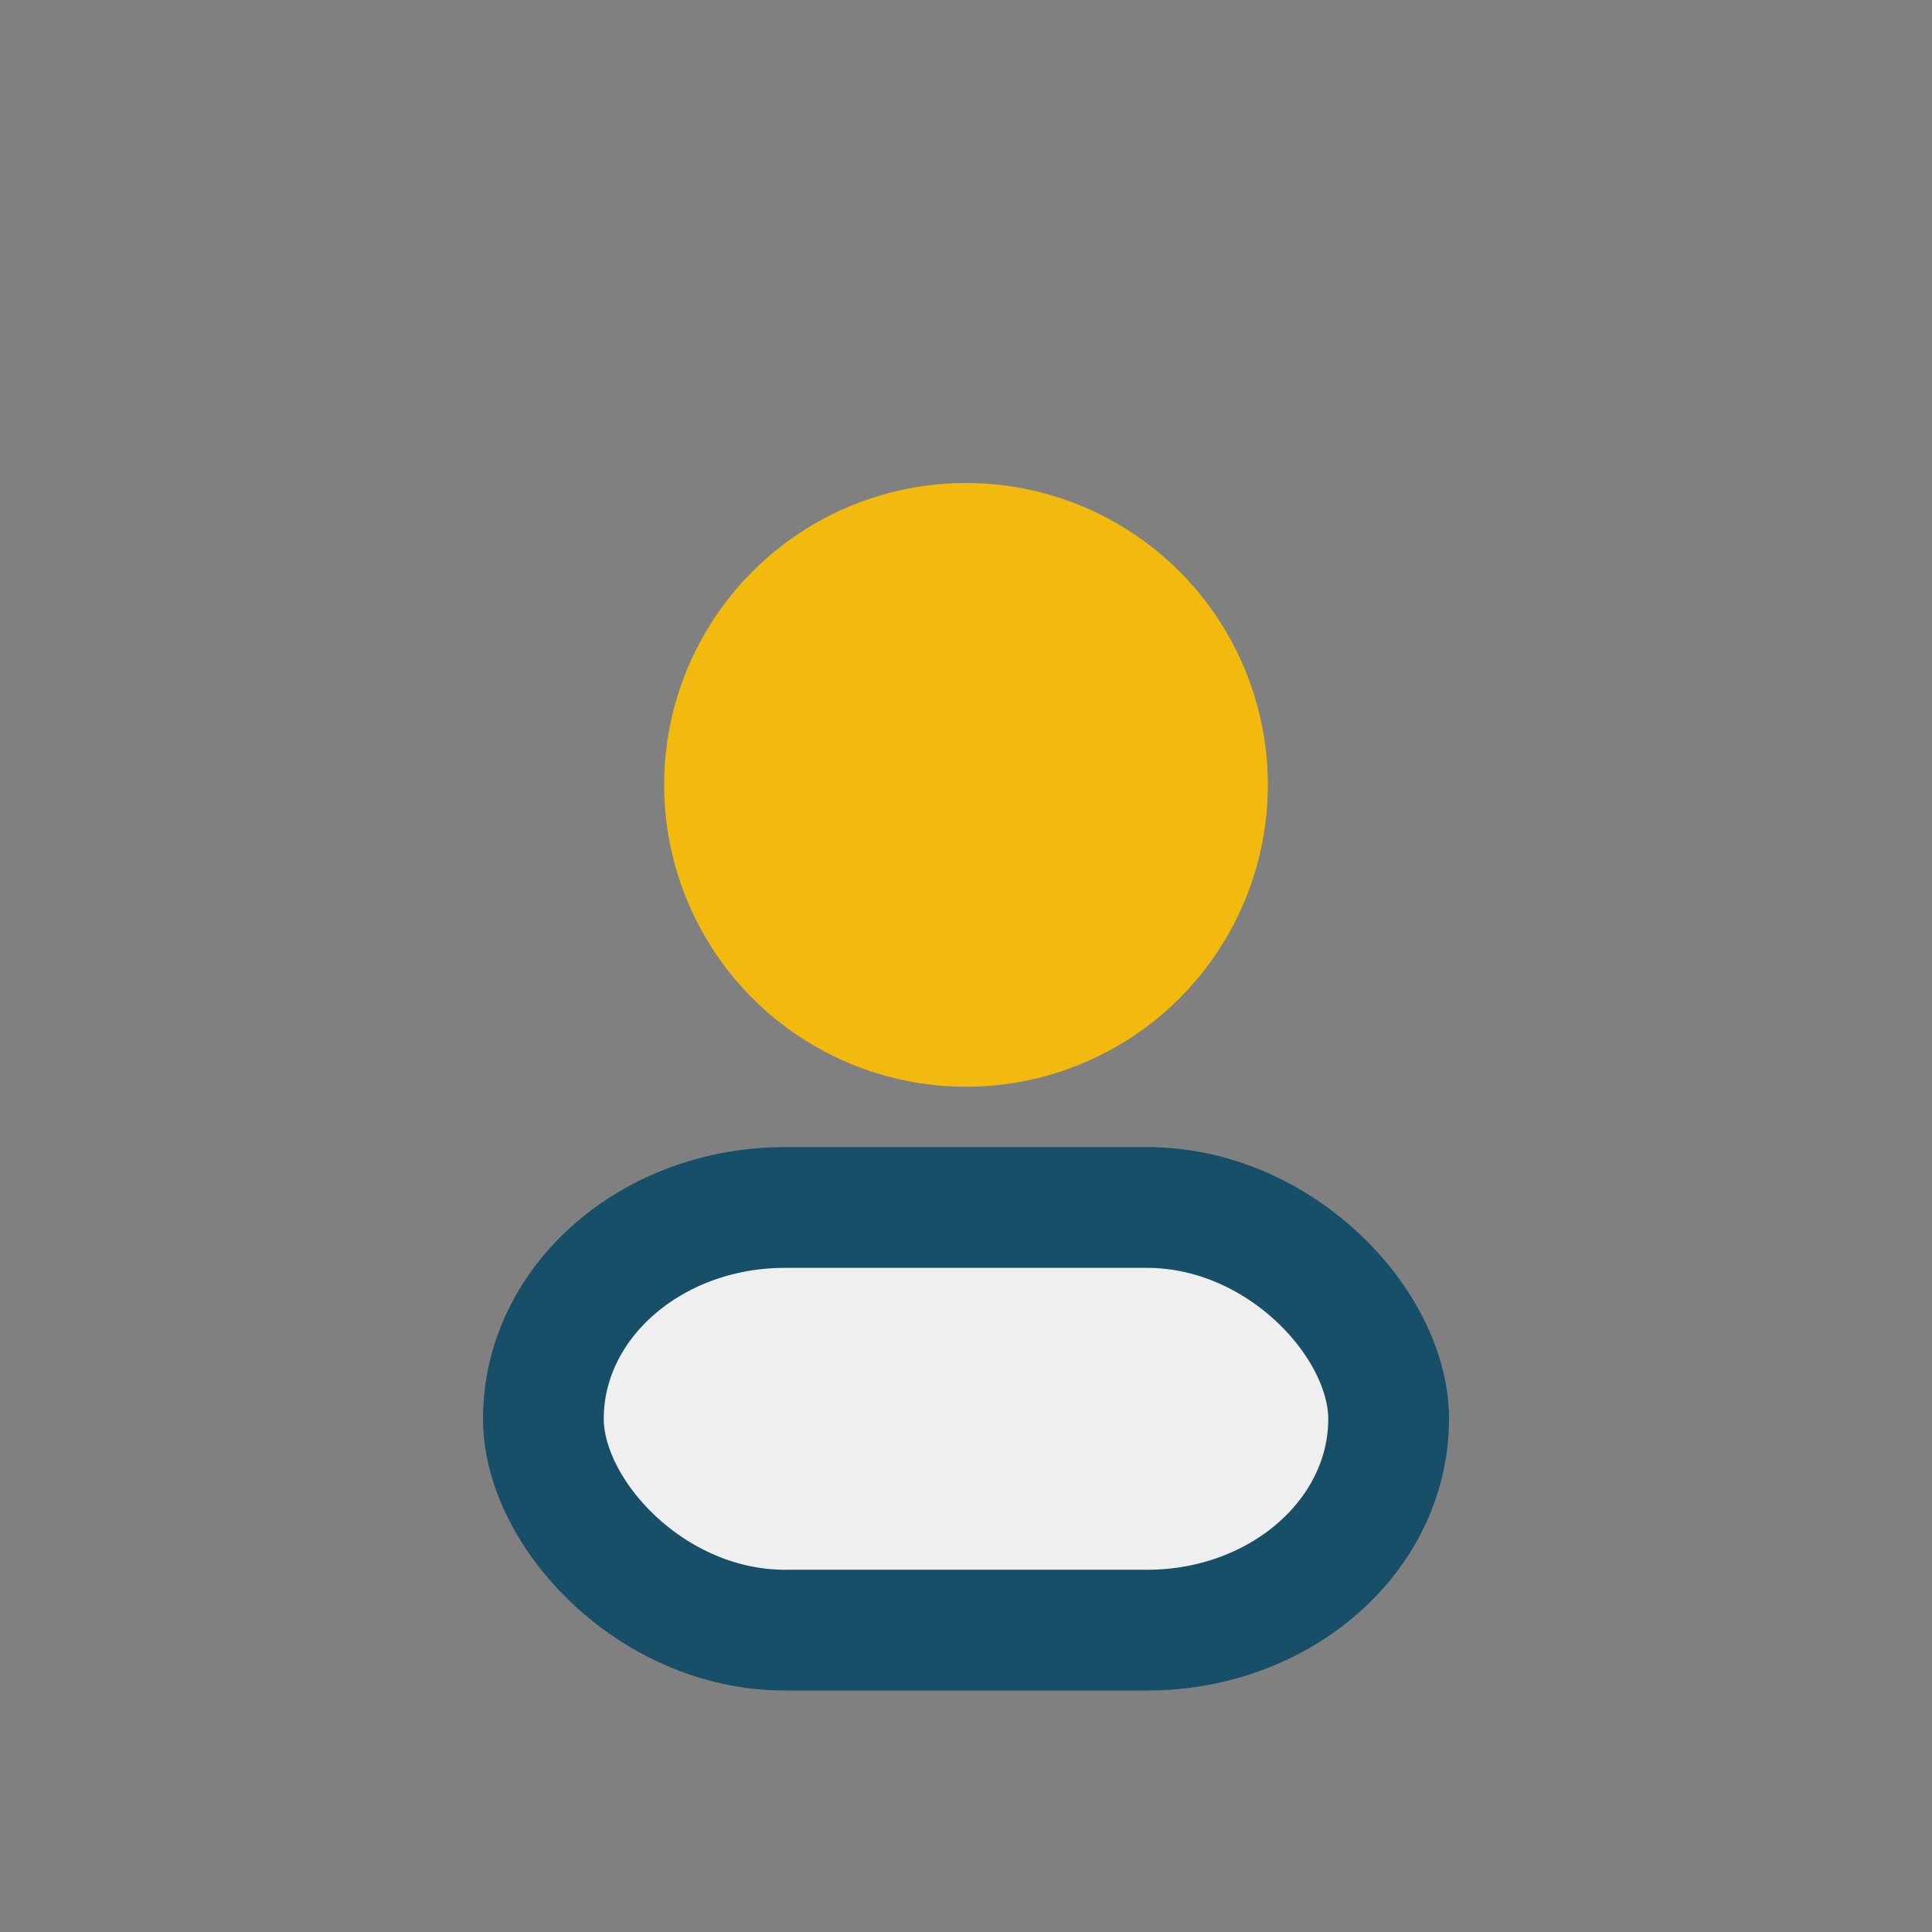
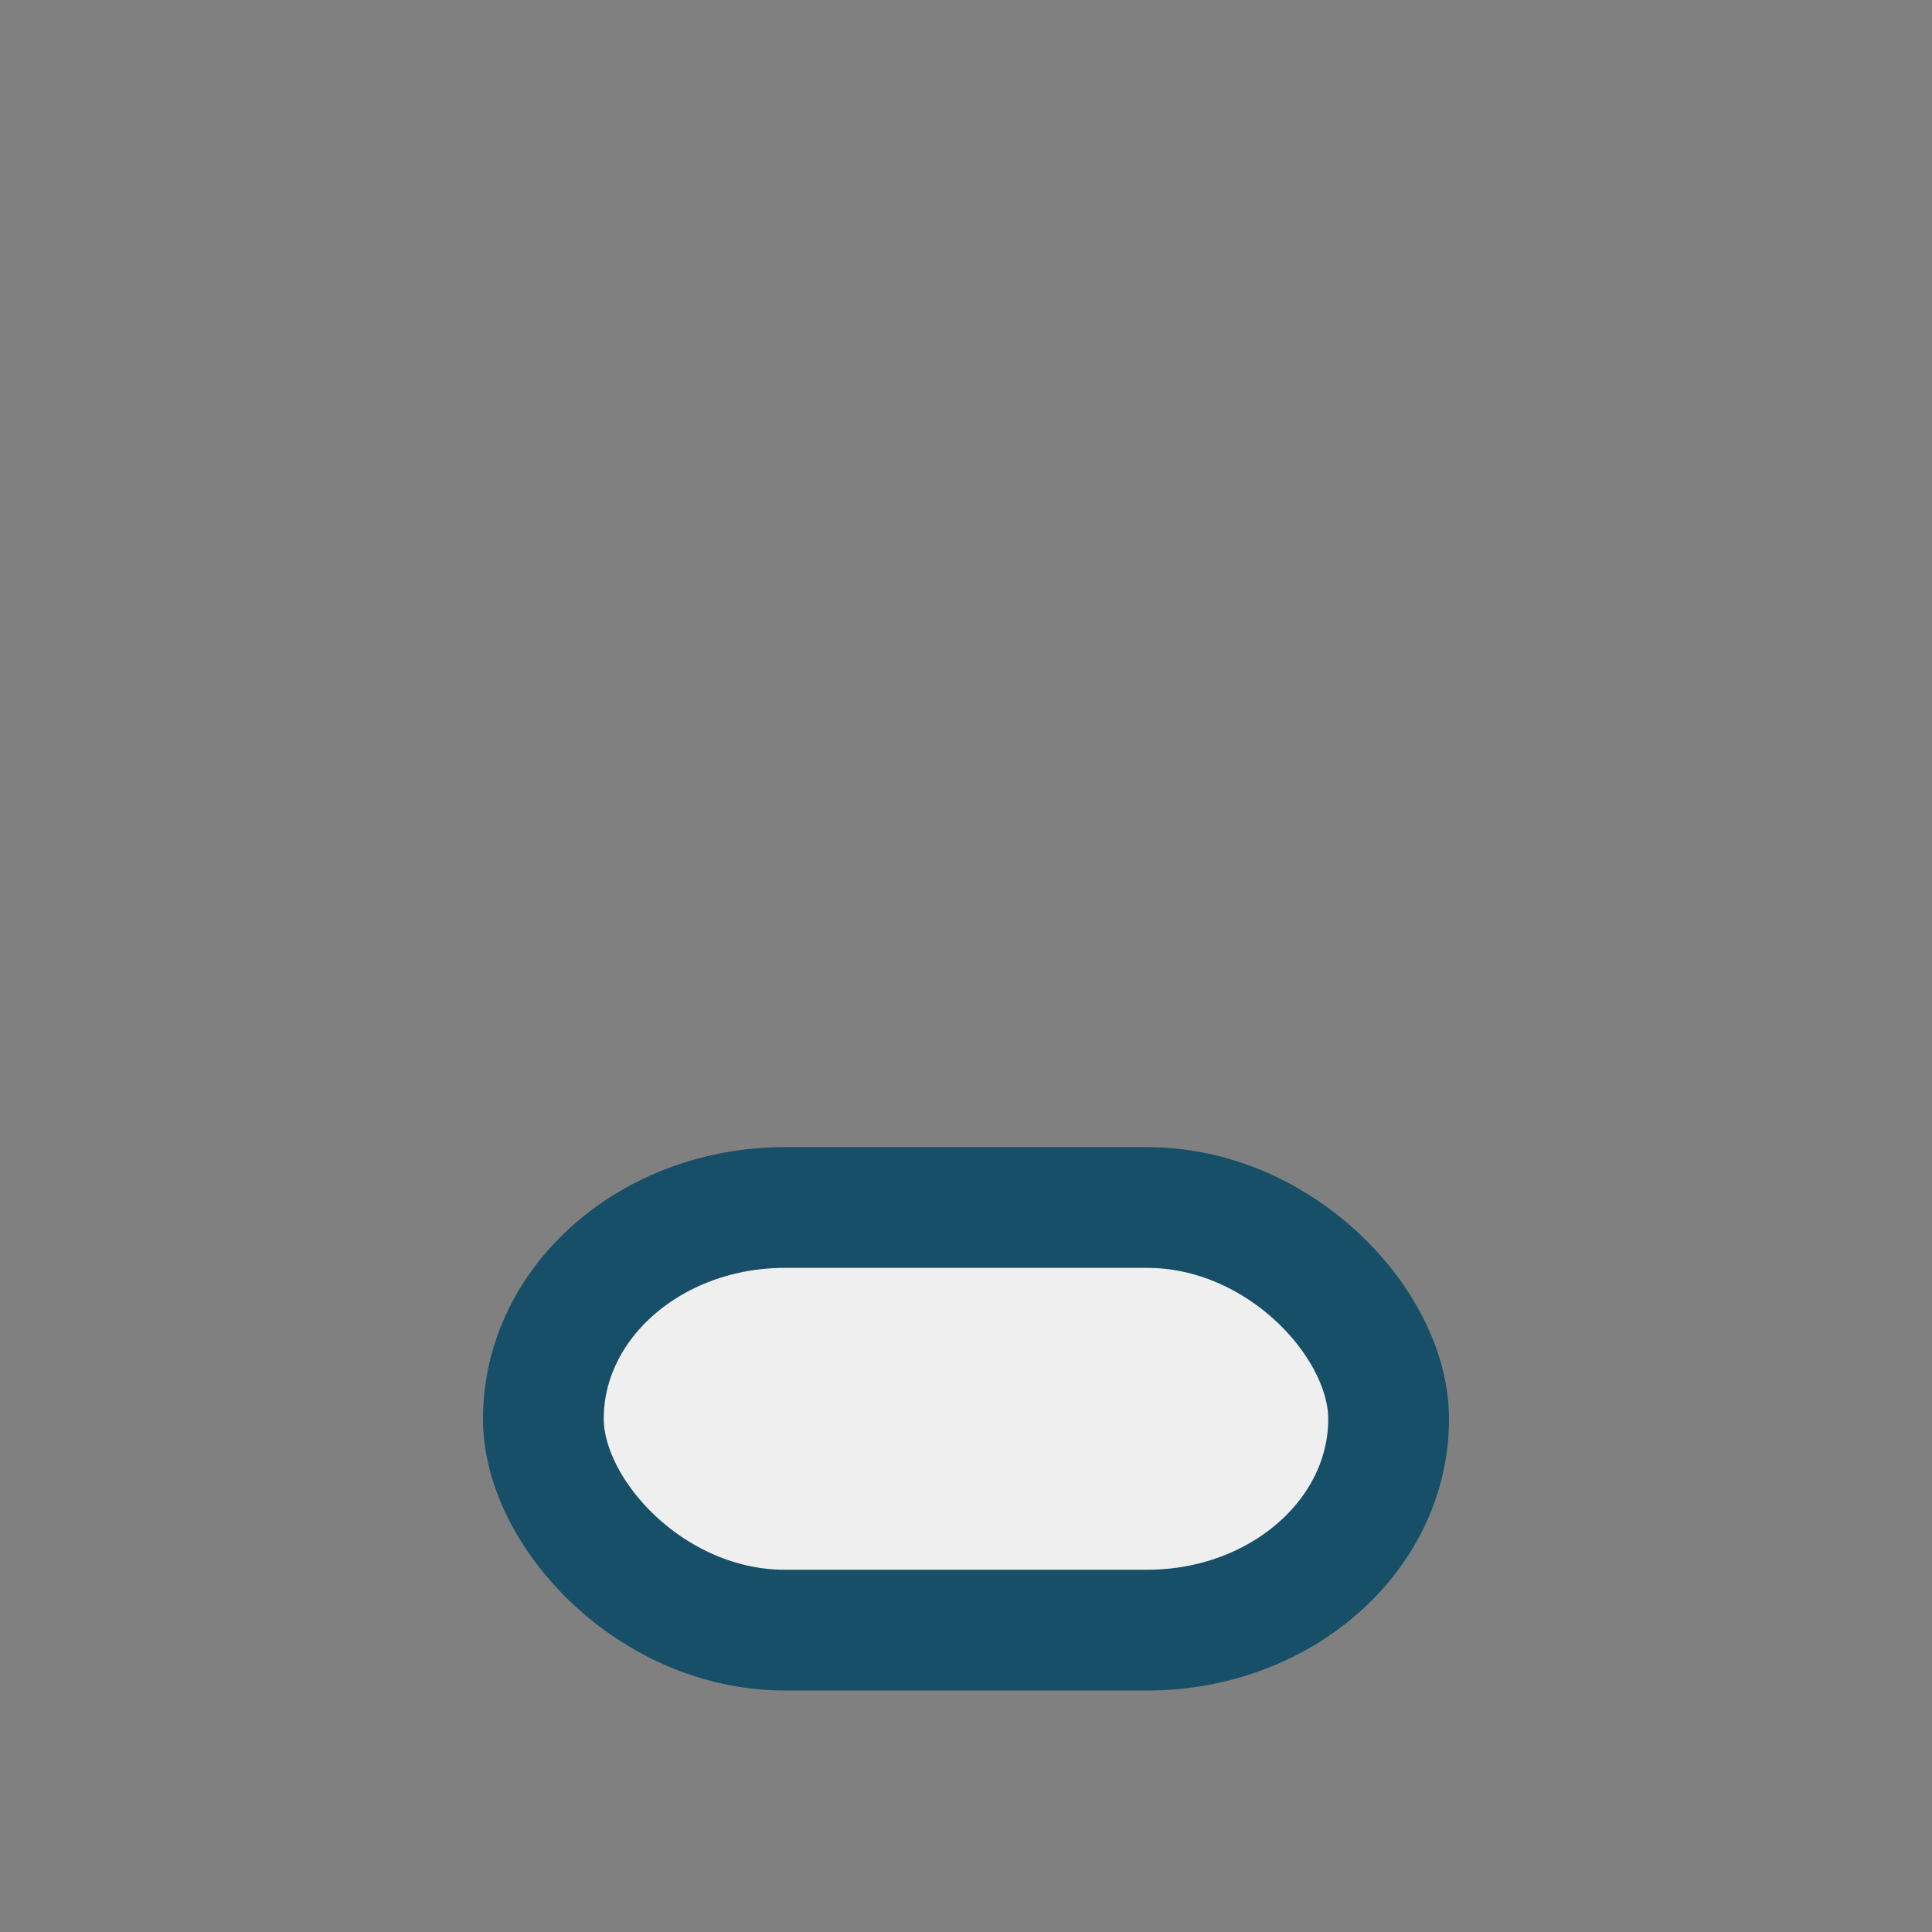
<svg xmlns="http://www.w3.org/2000/svg" width="32" height="32" viewBox="0 0 32 32">
  <rect x="0" y="0" width="32" height="32" fill="#808080" stroke="none" />
-   <circle cx="16" cy="13" r="5" fill="#F2B90F" />
  <rect x="9" y="20" width="14" height="7" rx="4" fill="#EFEFEF" stroke="#164F67" stroke-width="2" />
</svg>